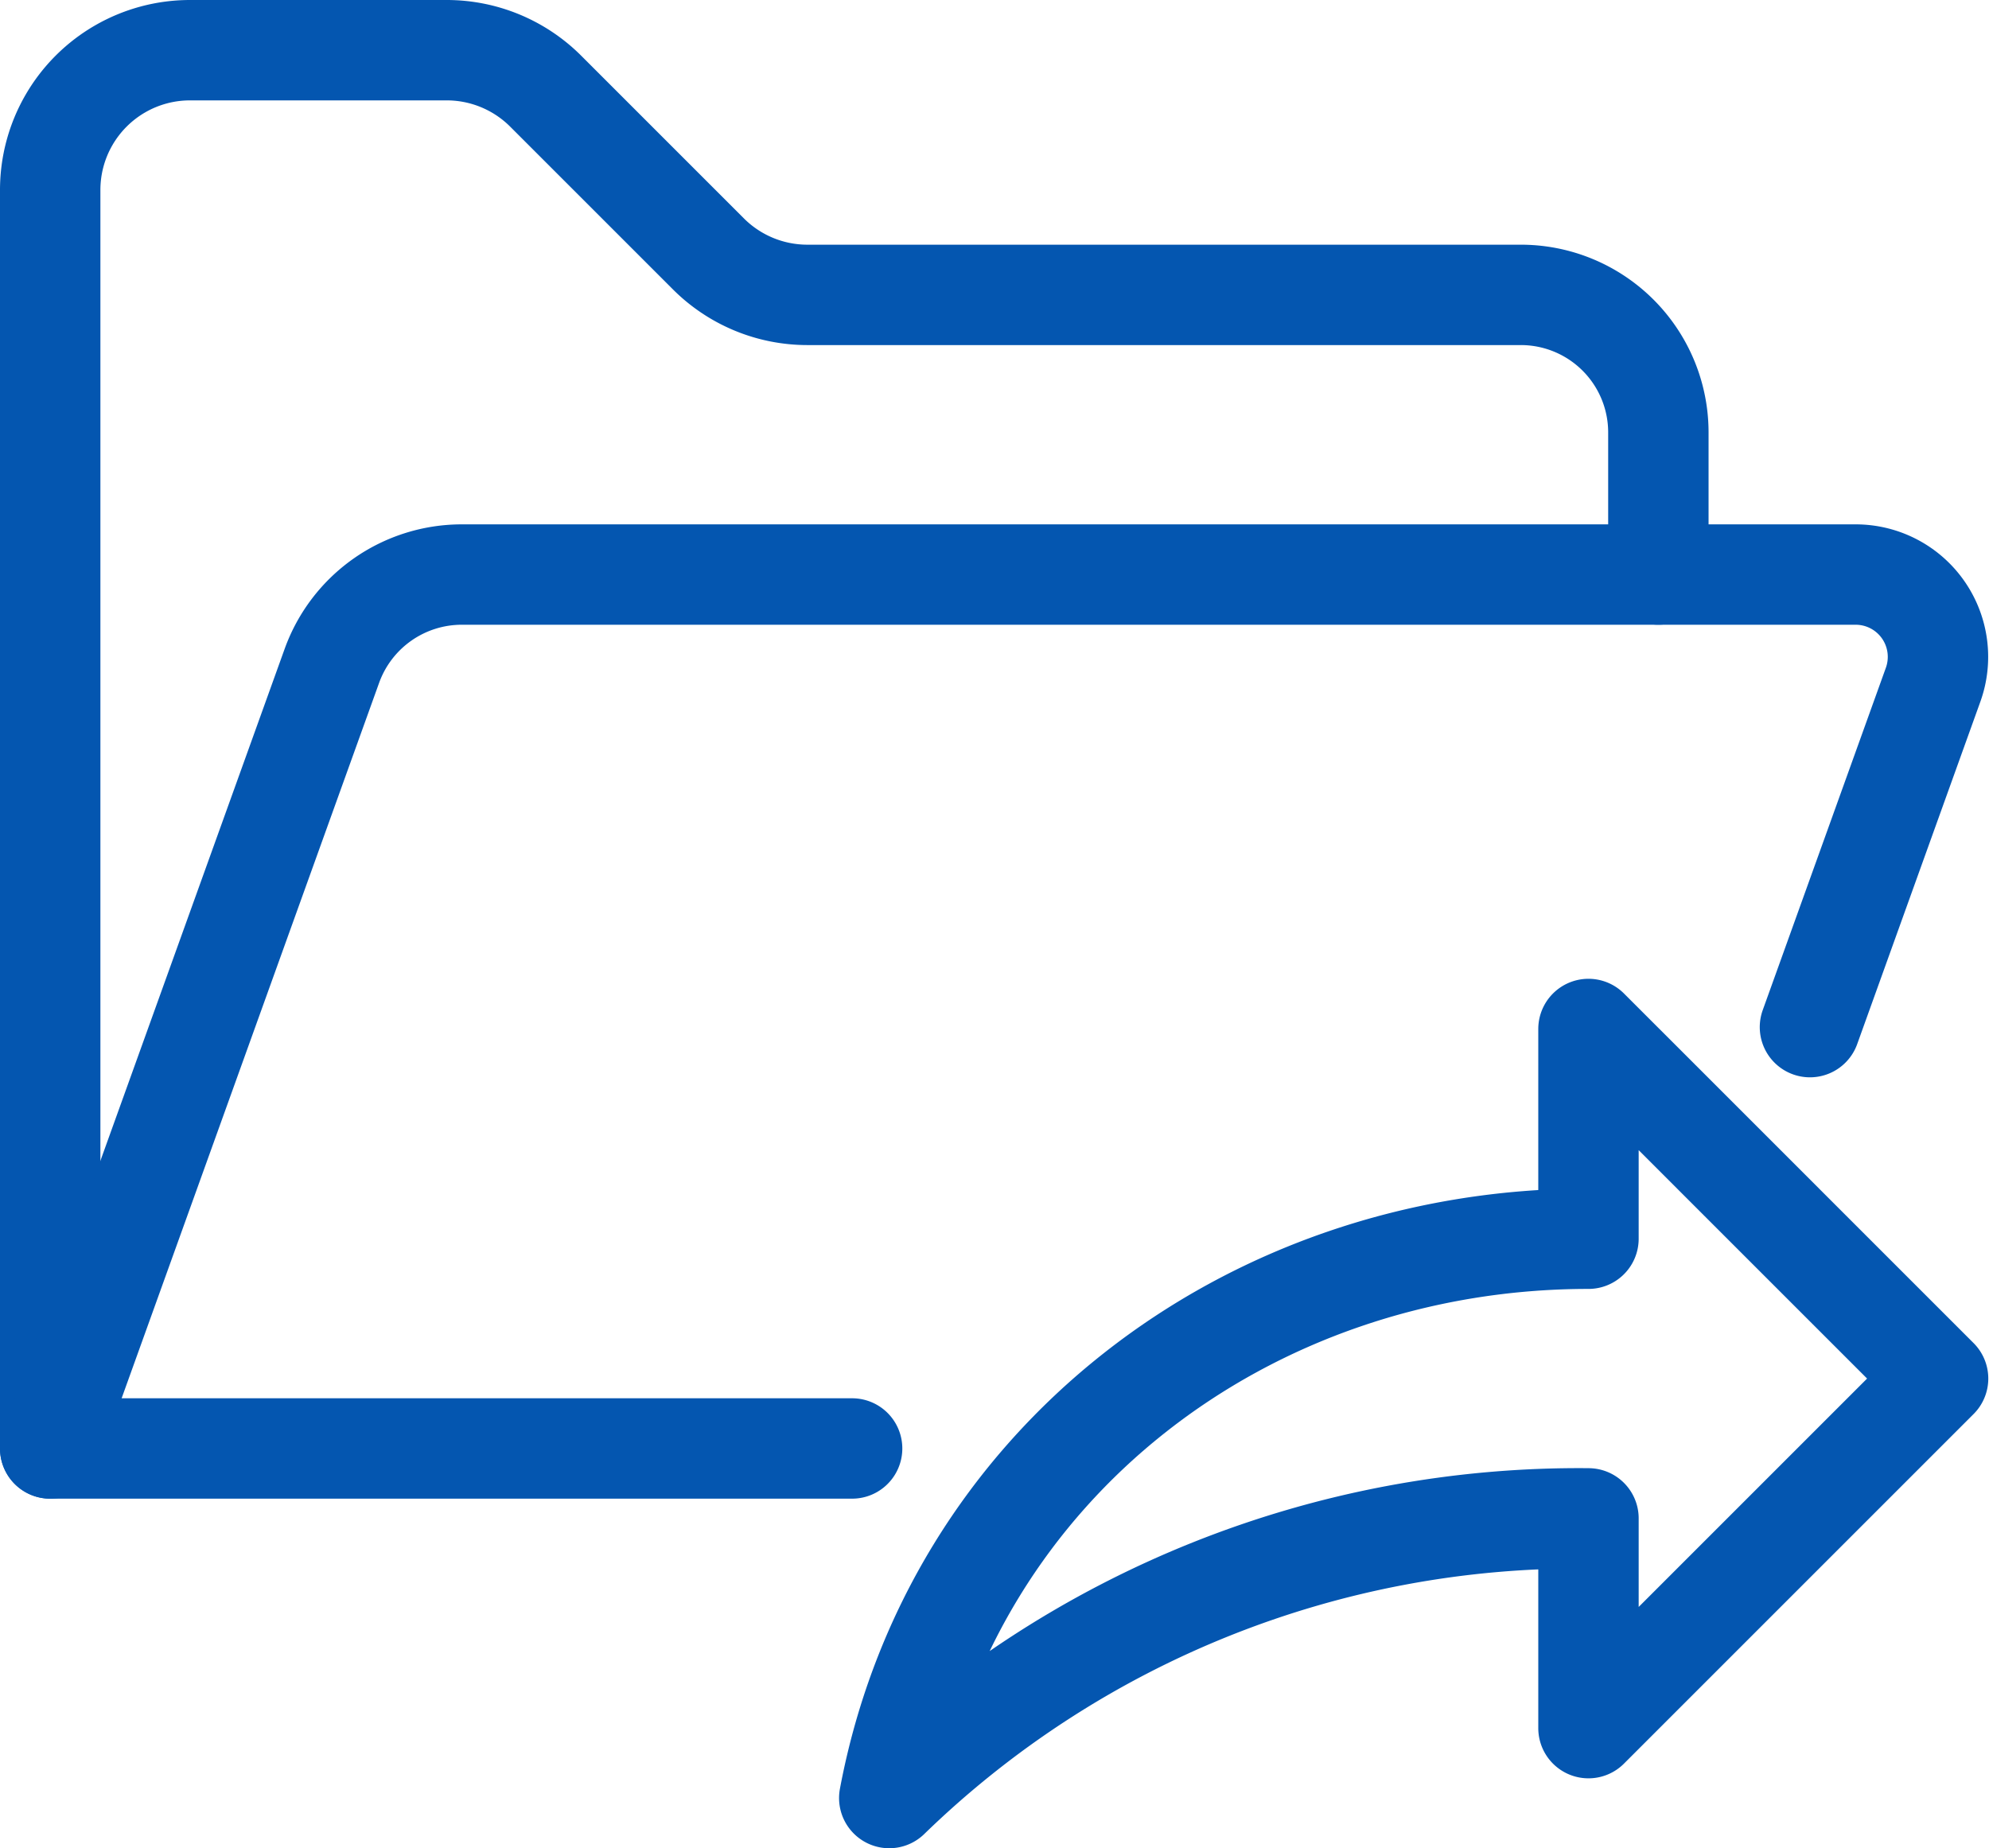
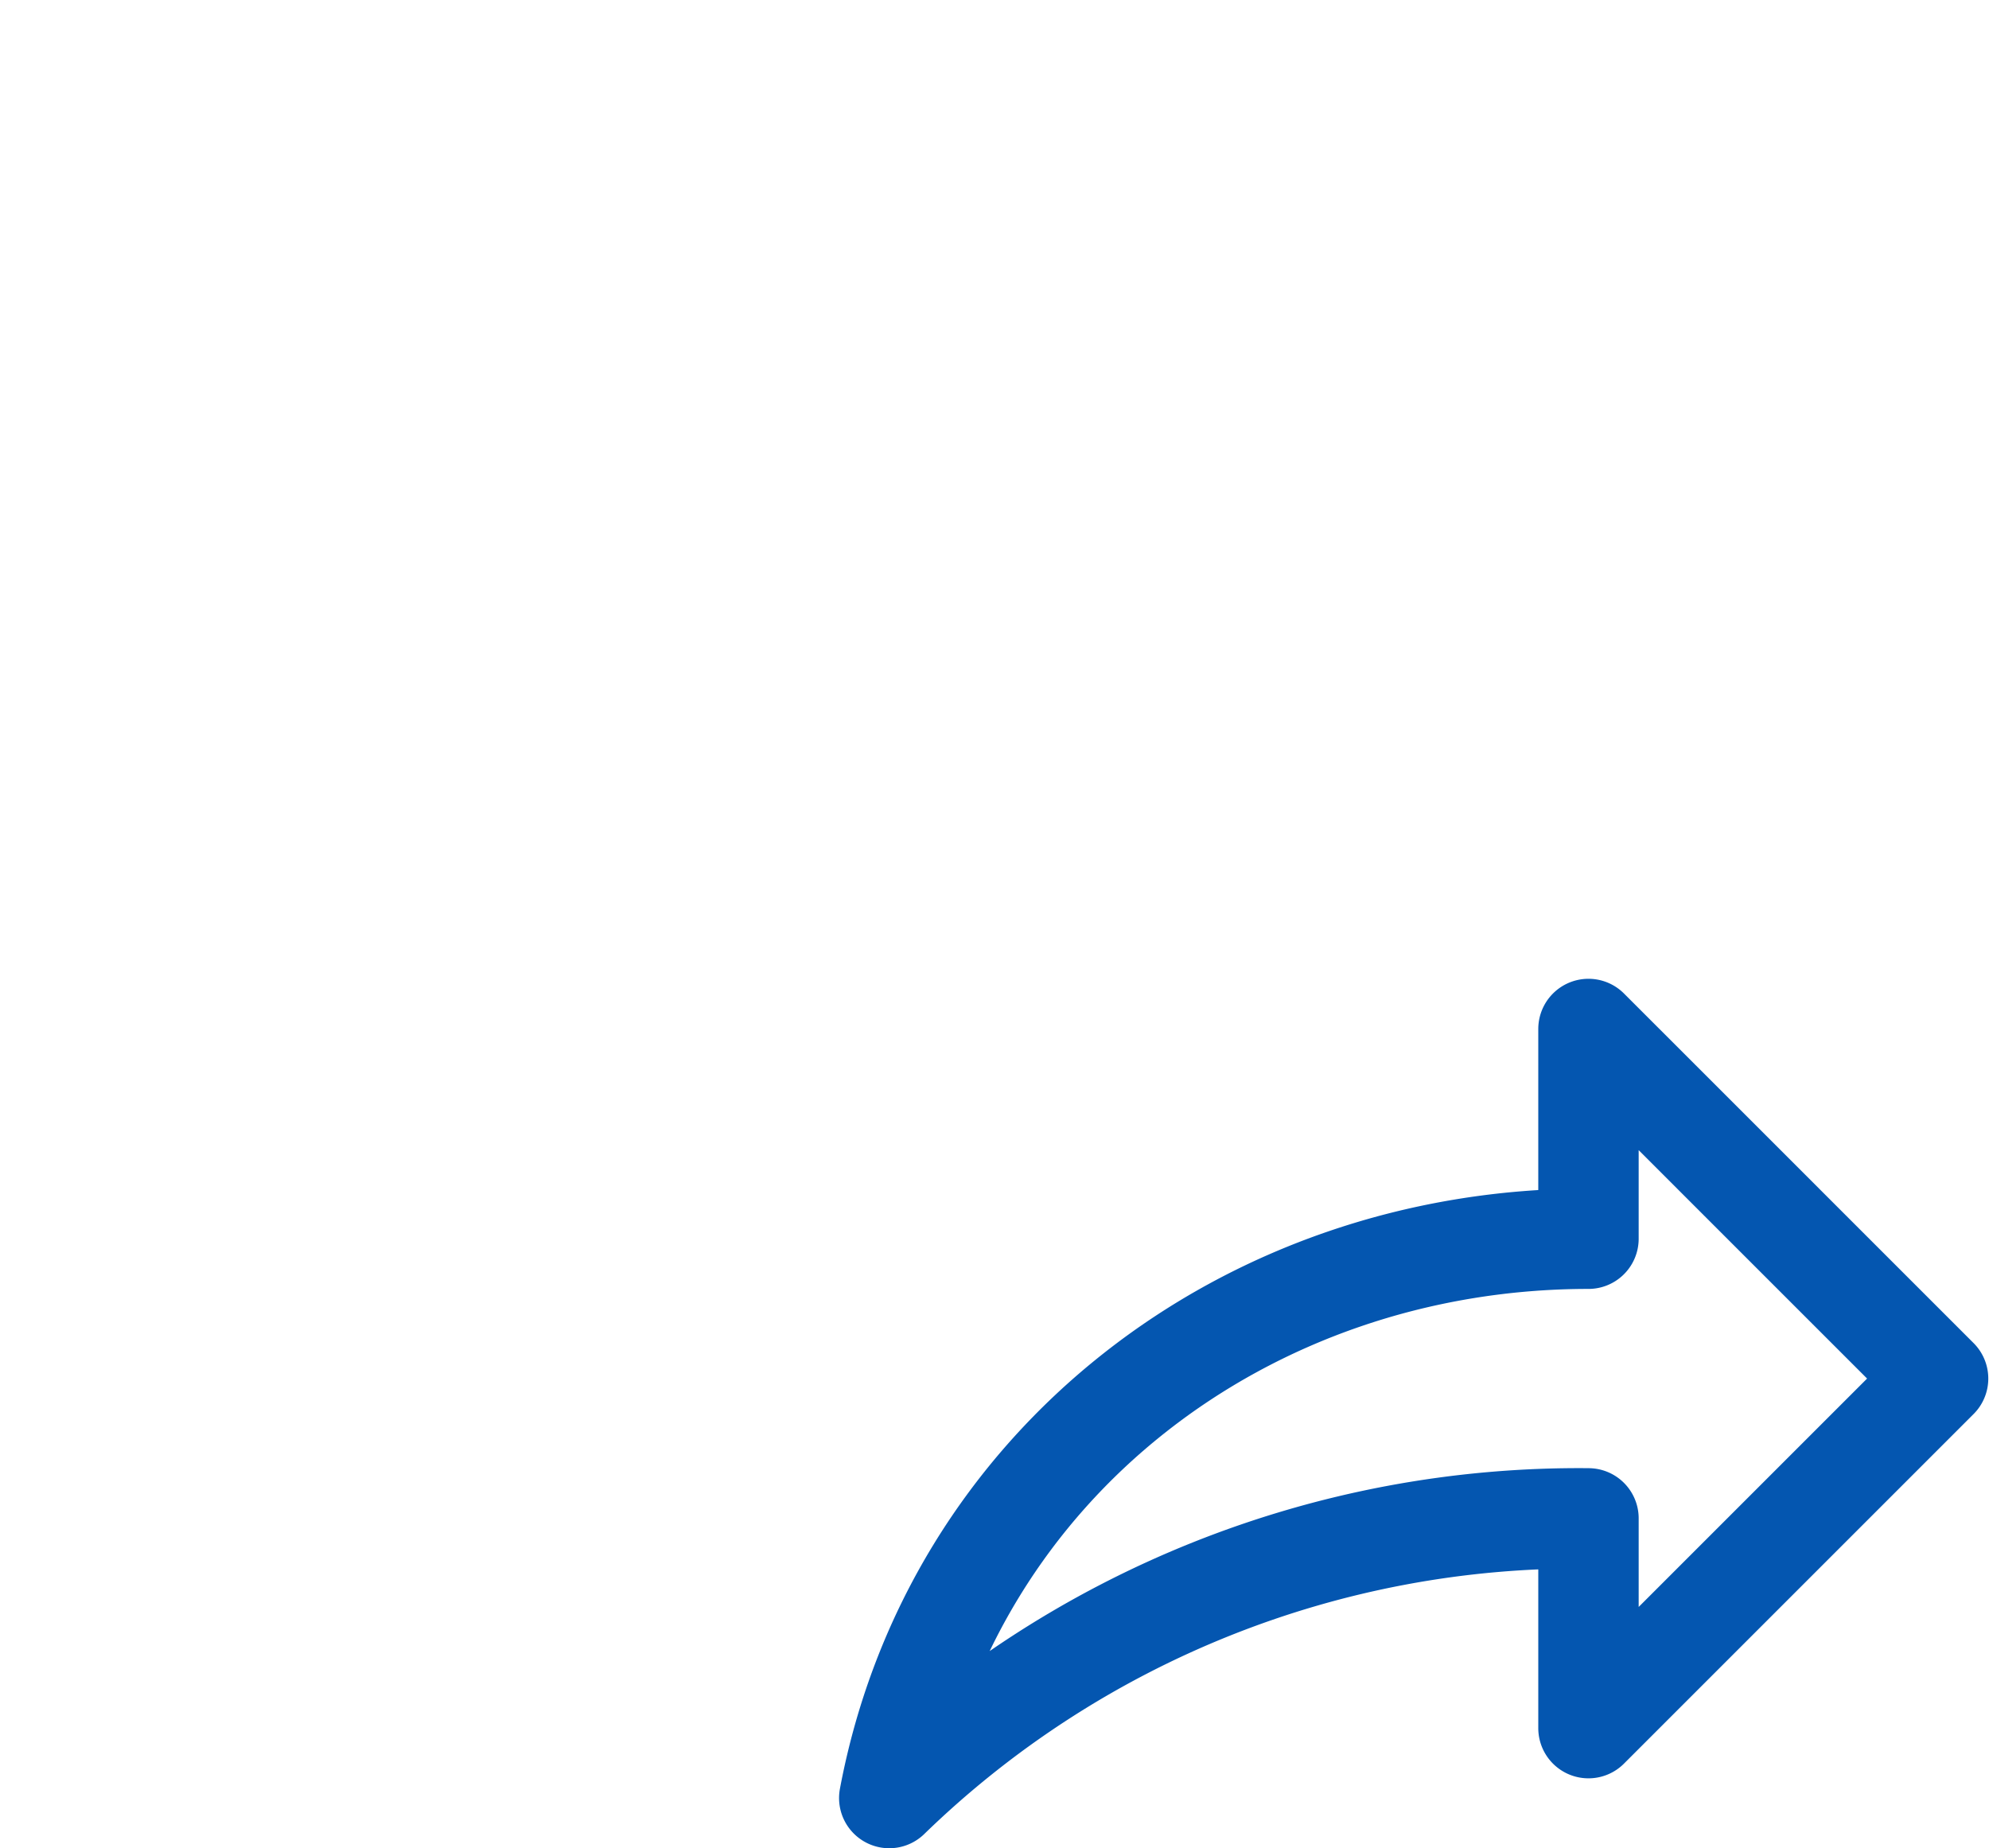
<svg xmlns="http://www.w3.org/2000/svg" width="99.061" height="92.059" viewBox="0 0 99.061 92.059">
-   <path id="Path_68024" data-name="Path 68024" d="M5,74.647V11.965A6.963,6.963,0,0,1,11.965,5h12.78a6.971,6.971,0,0,1,4.928,2.037l8.114,8.114a6.971,6.971,0,0,0,4.928,2.037H78.235a6.851,6.851,0,0,1,6.859,6.861v7.068" transform="translate(-2.5 -2.5)" fill="none" stroke="#0456b0" stroke-linecap="round" stroke-linejoin="round" stroke-width="5" />
-   <path id="Path_68025" data-name="Path 68025" d="M44.938,123.529H5l14.035-39A6.877,6.877,0,0,1,25.492,80h69.44a4.1,4.1,0,0,1,3.846,5.484l-6.135,17.058" transform="translate(-2.499 -51.382)" fill="none" stroke="#0456b0" stroke-linecap="round" stroke-linejoin="round" stroke-width="5" />
  <path id="Path_68026" data-name="Path 68026" d="M159.824,169.376A49.28,49.28,0,0,0,125,183.306c3.124-16.607,17.762-27.859,34.824-27.859V145l17.412,17.412-17.412,17.412Z" transform="translate(-80.711 -93.747)" fill="none" stroke="#0456b0" stroke-linecap="round" stroke-linejoin="round" stroke-width="5" />
</svg>